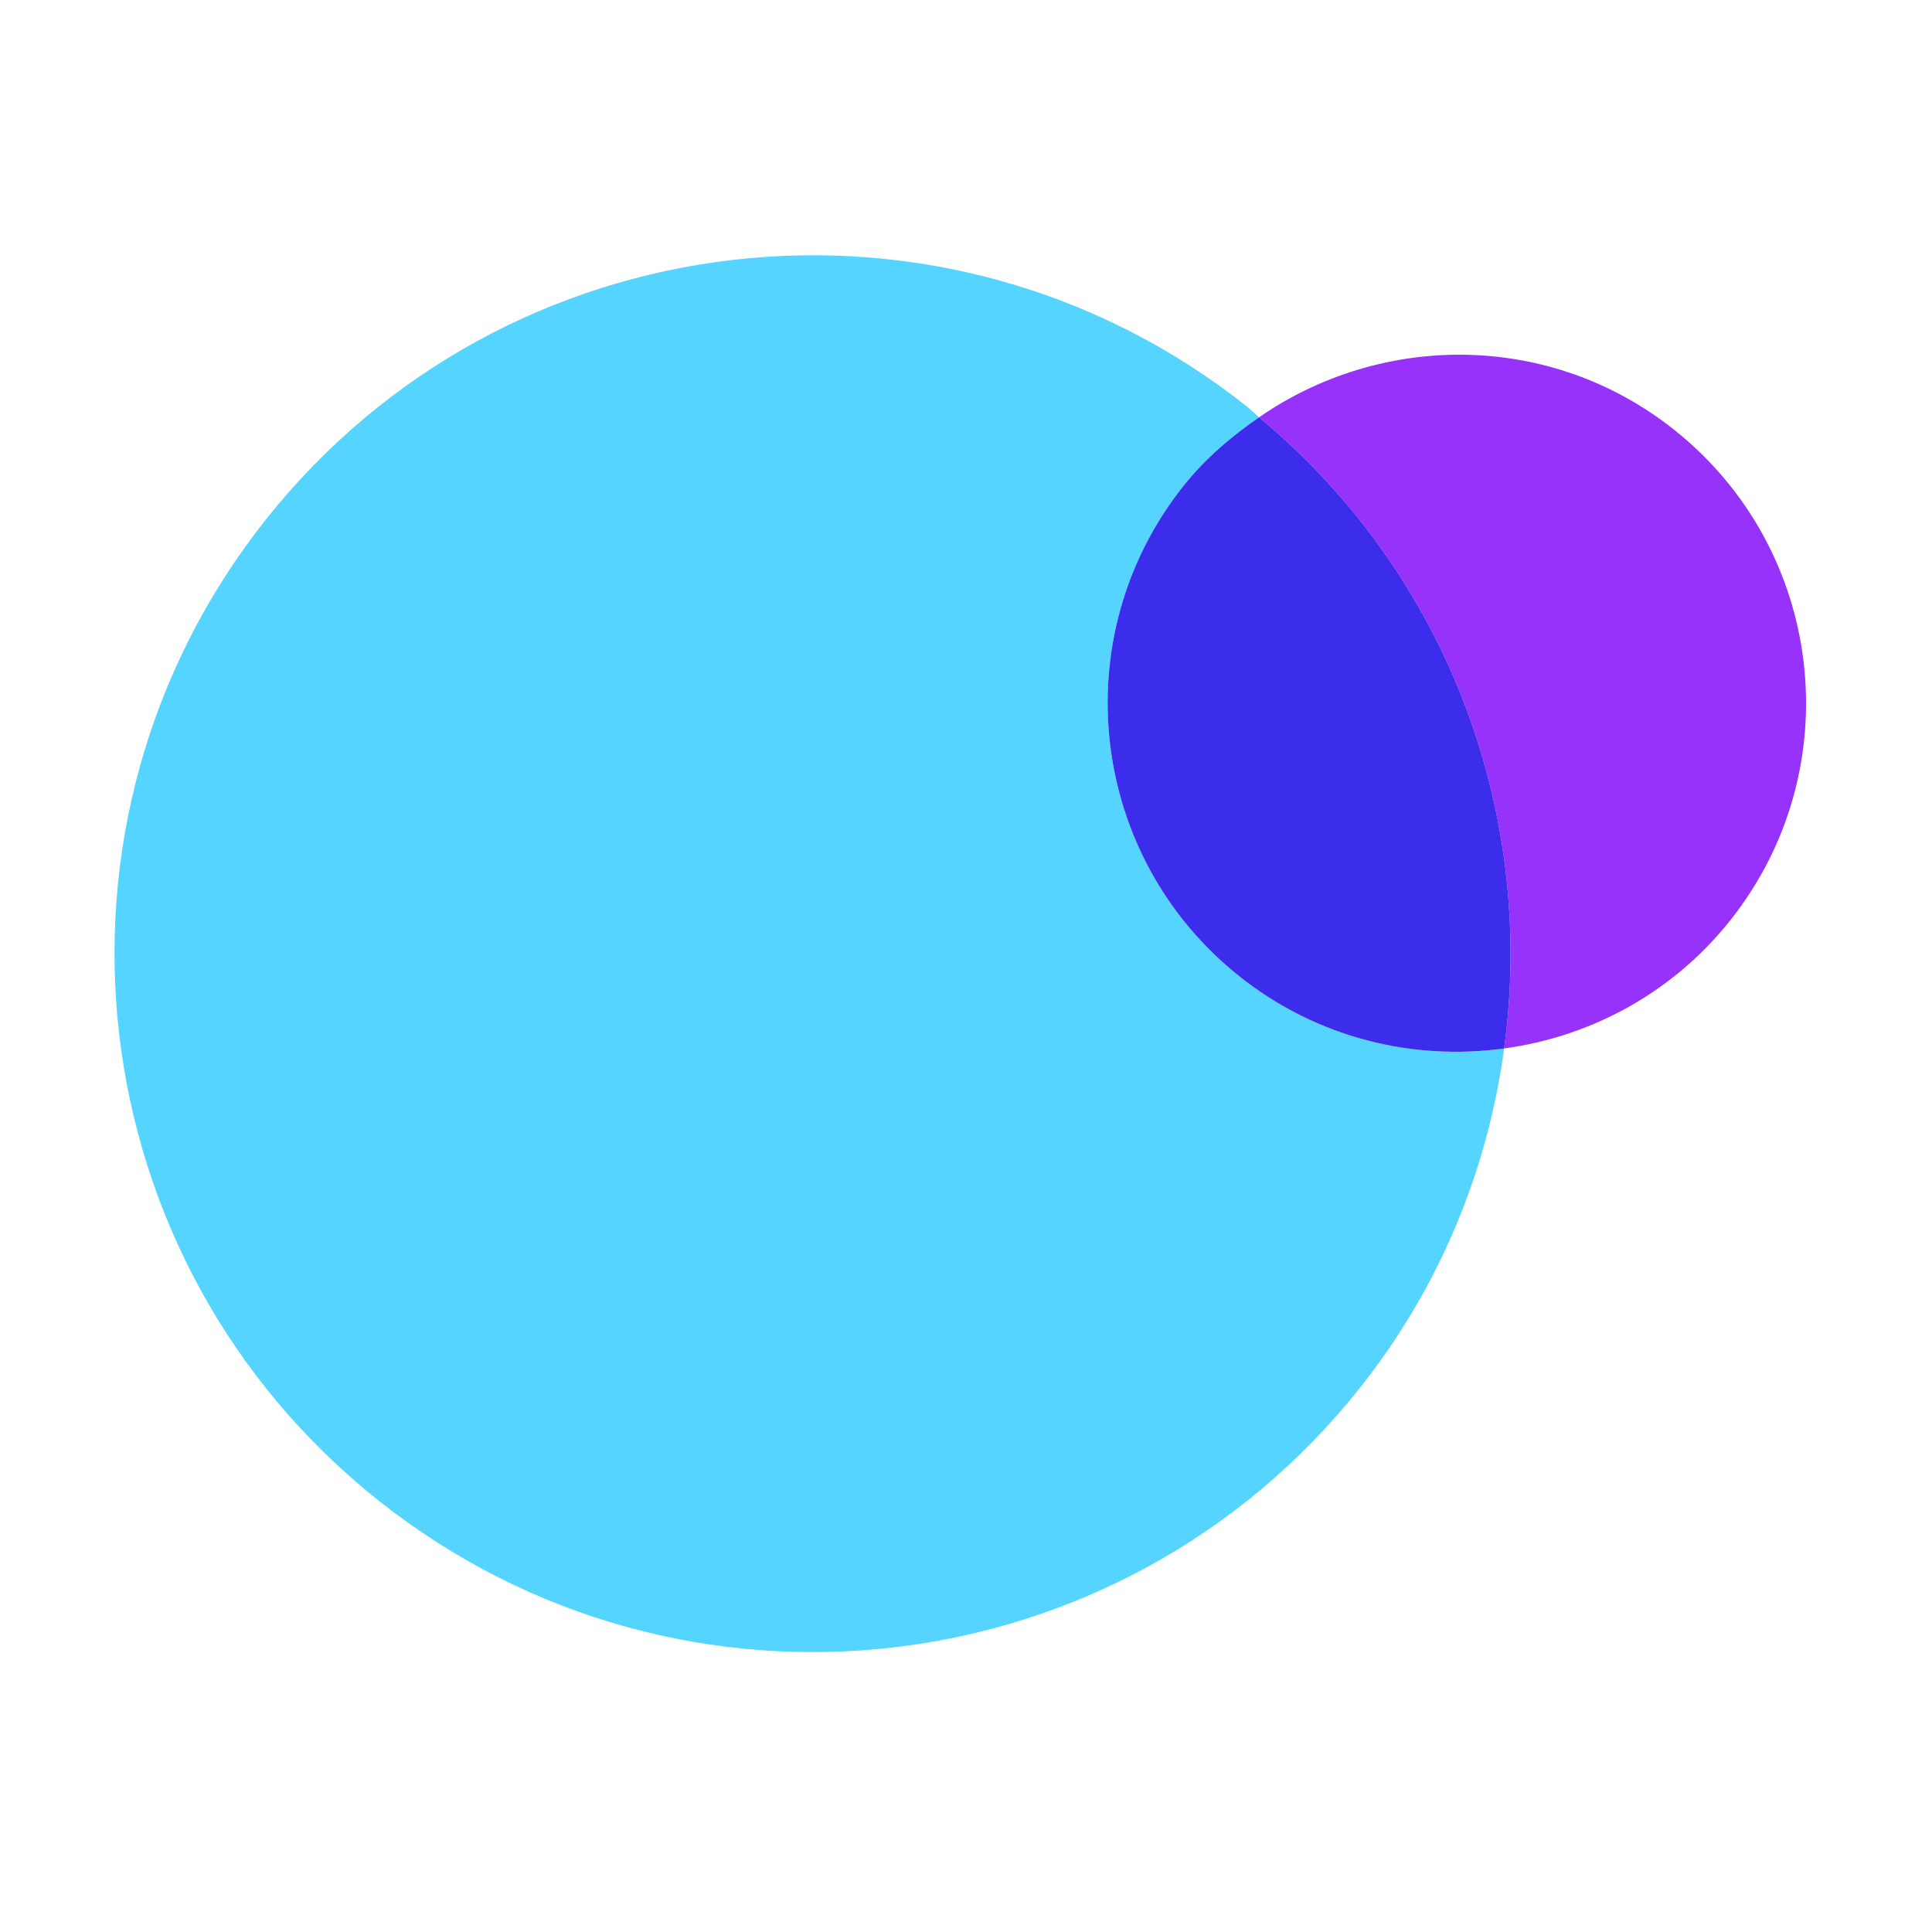
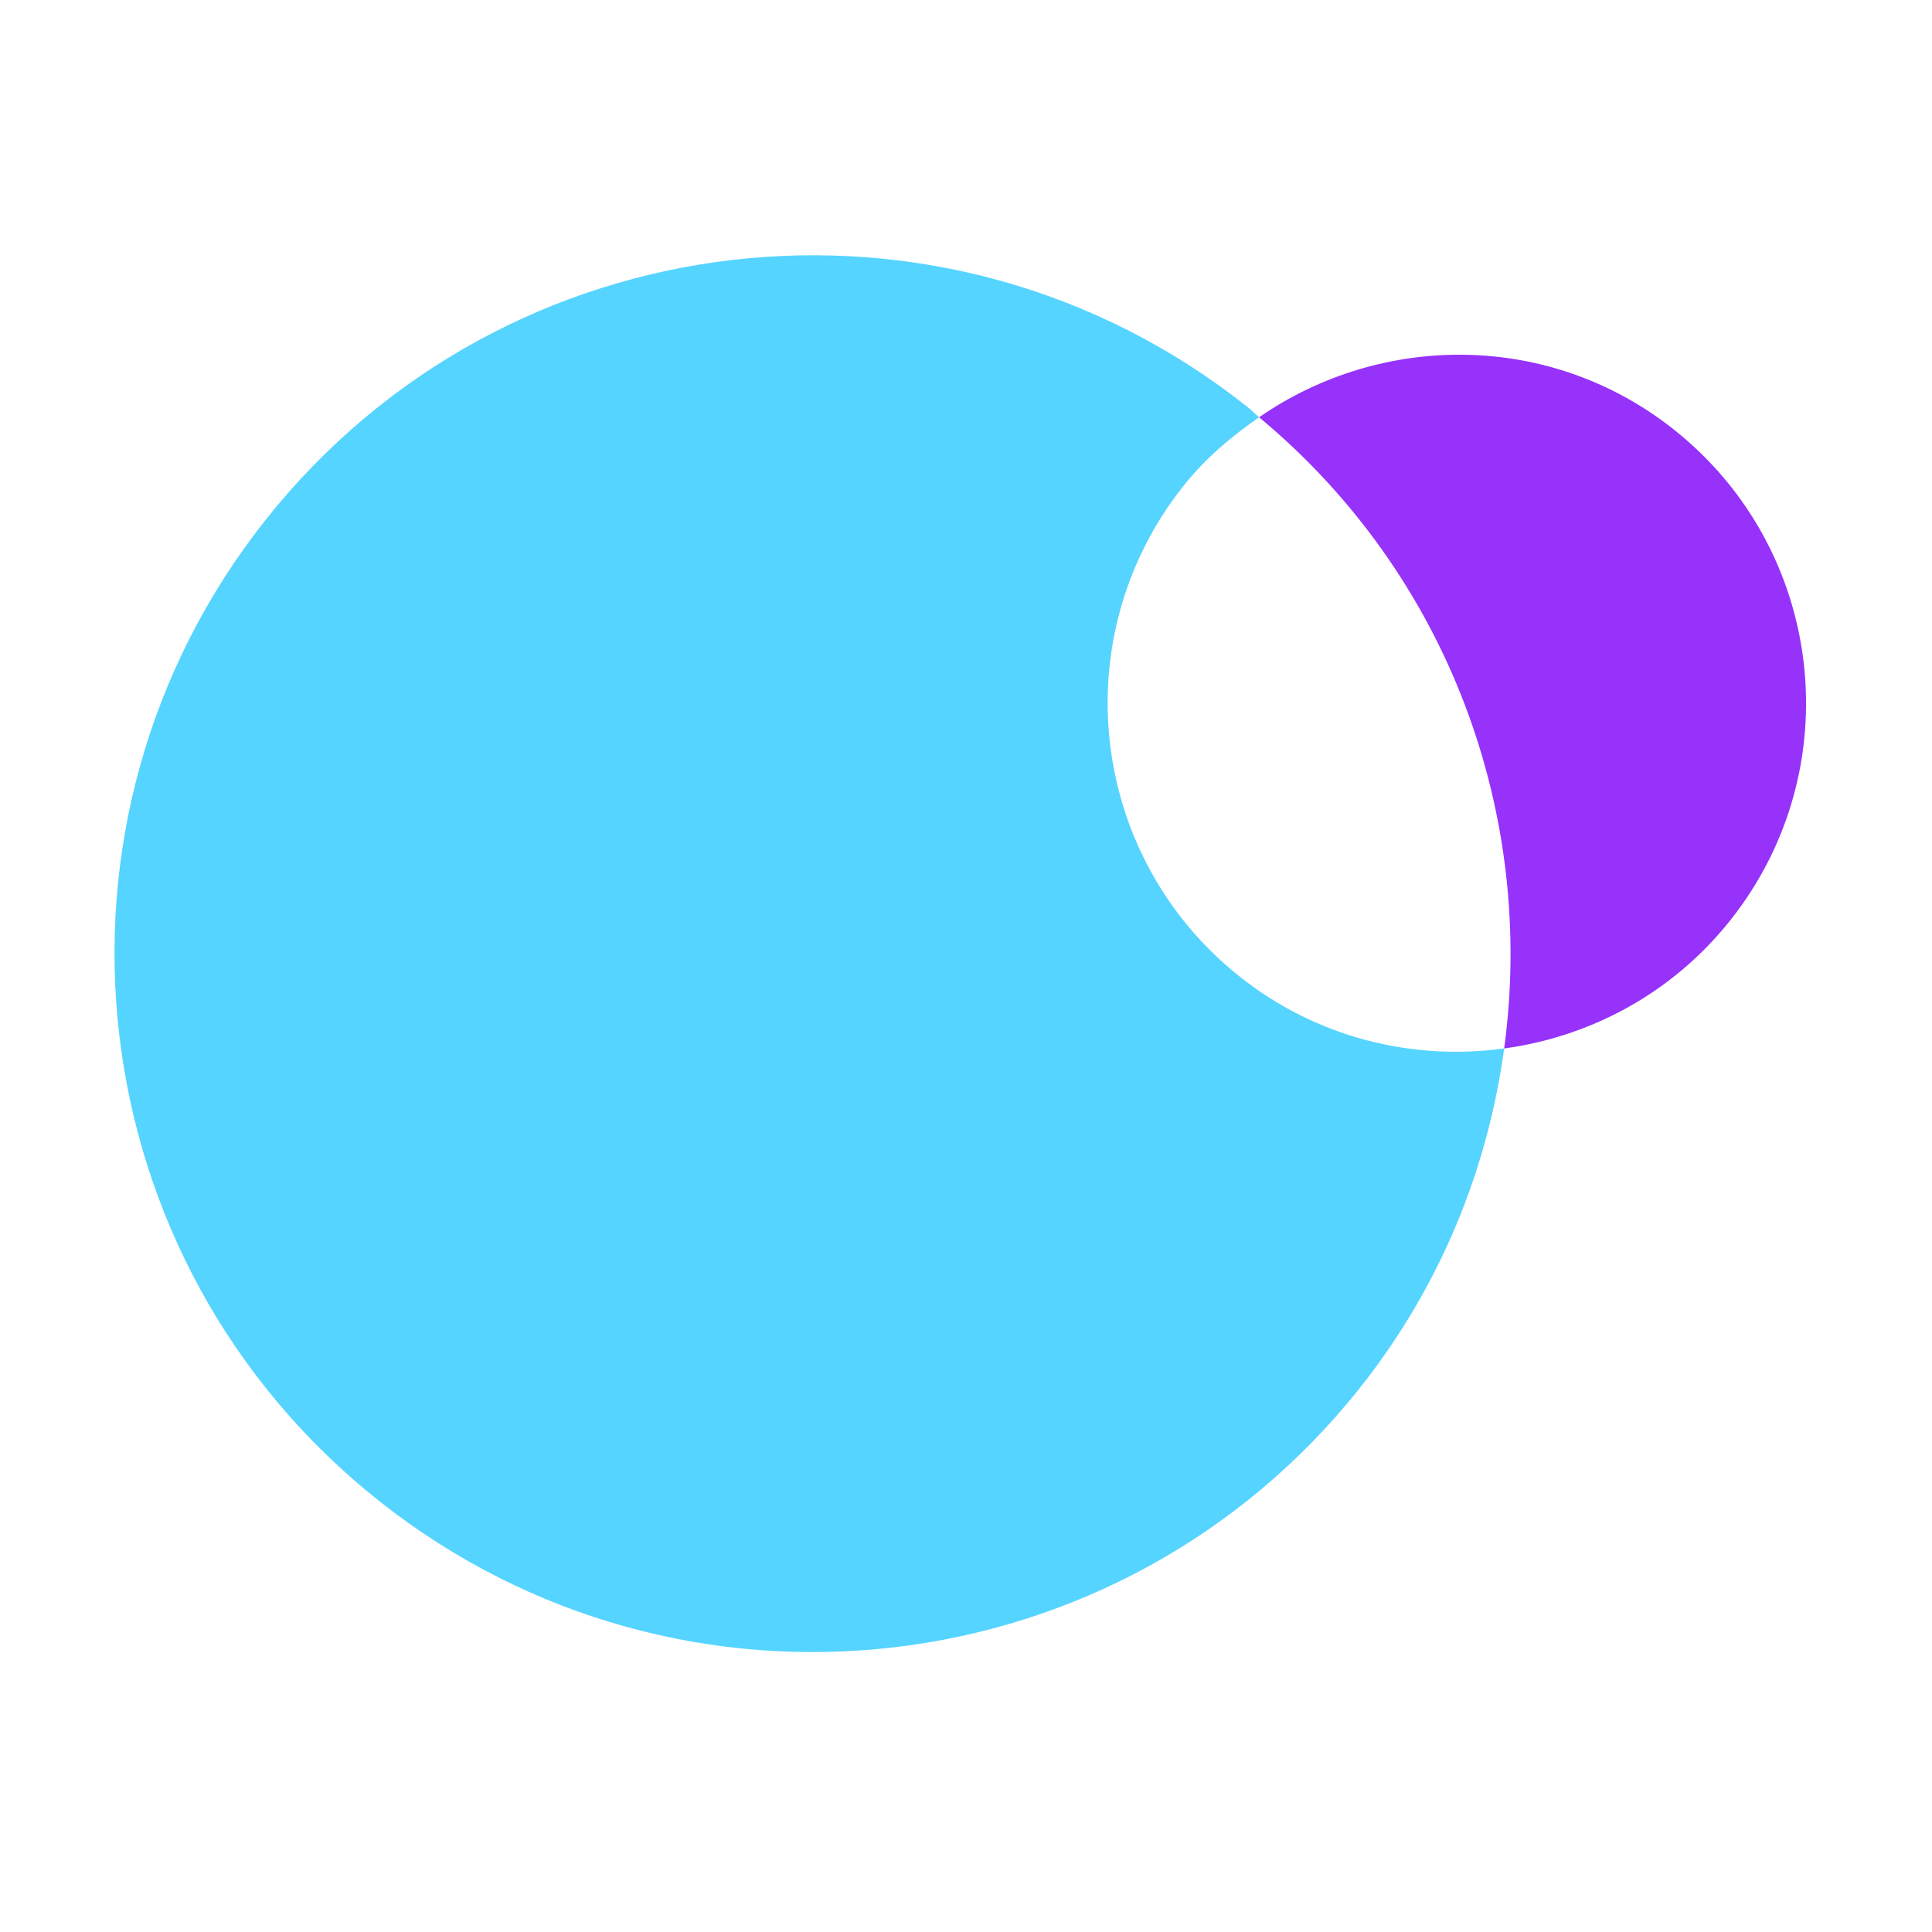
<svg xmlns="http://www.w3.org/2000/svg" width="100%" height="100%" viewBox="0 0 484 484" version="1.1" xml:space="preserve" style="fill-rule:evenodd;clip-rule:evenodd;stroke-linejoin:round;stroke-miterlimit:2;">
  <g id="ArtBoard1" transform="matrix(1,0,0,1,-1.512,-0.927)">
    <rect x="1.512" y="0.927" width="483.749" height="483.749" style="fill:none;" />
    <g transform="matrix(1,0,0,1,30.198,63.91)">
      <g>
        <path d="M281.964,181.734C244.093,151.734 237.714,96.712 267.713,58.843C273.232,51.875 279.794,46.358 286.745,41.549C285.664,40.653 284.705,39.666 283.598,38.789C207.858,-21.209 97.819,-8.447 37.82,67.295C-22.176,143.034 -9.414,253.072 66.326,313.07C142.067,373.068 252.105,360.306 312.102,284.567C332.287,259.086 344.045,229.708 348.13,199.677C325.354,202.794 301.409,197.137 281.964,181.734Z" style="fill:rgb(85,212,255);fill-rule:nonzero;" />
        <path d="M286.745,41.549C334.701,81.425 356.017,141.741 348.13,199.677C369.715,196.72 390.258,185.903 404.853,167.478C434.852,129.609 428.471,74.59 390.601,44.592C359.696,20.11 317.569,20.235 286.745,41.549Z" style="fill:rgb(150,50,250);fill-rule:nonzero;" />
-         <path d="M286.745,41.549C279.794,46.358 273.232,51.875 267.713,58.843C237.714,96.712 244.093,151.734 281.964,181.734C301.409,197.137 325.354,202.794 348.13,199.677C356.017,141.741 334.701,81.425 286.745,41.549Z" style="fill:rgb(60,44,235);fill-rule:nonzero;" />
      </g>
    </g>
  </g>
</svg>